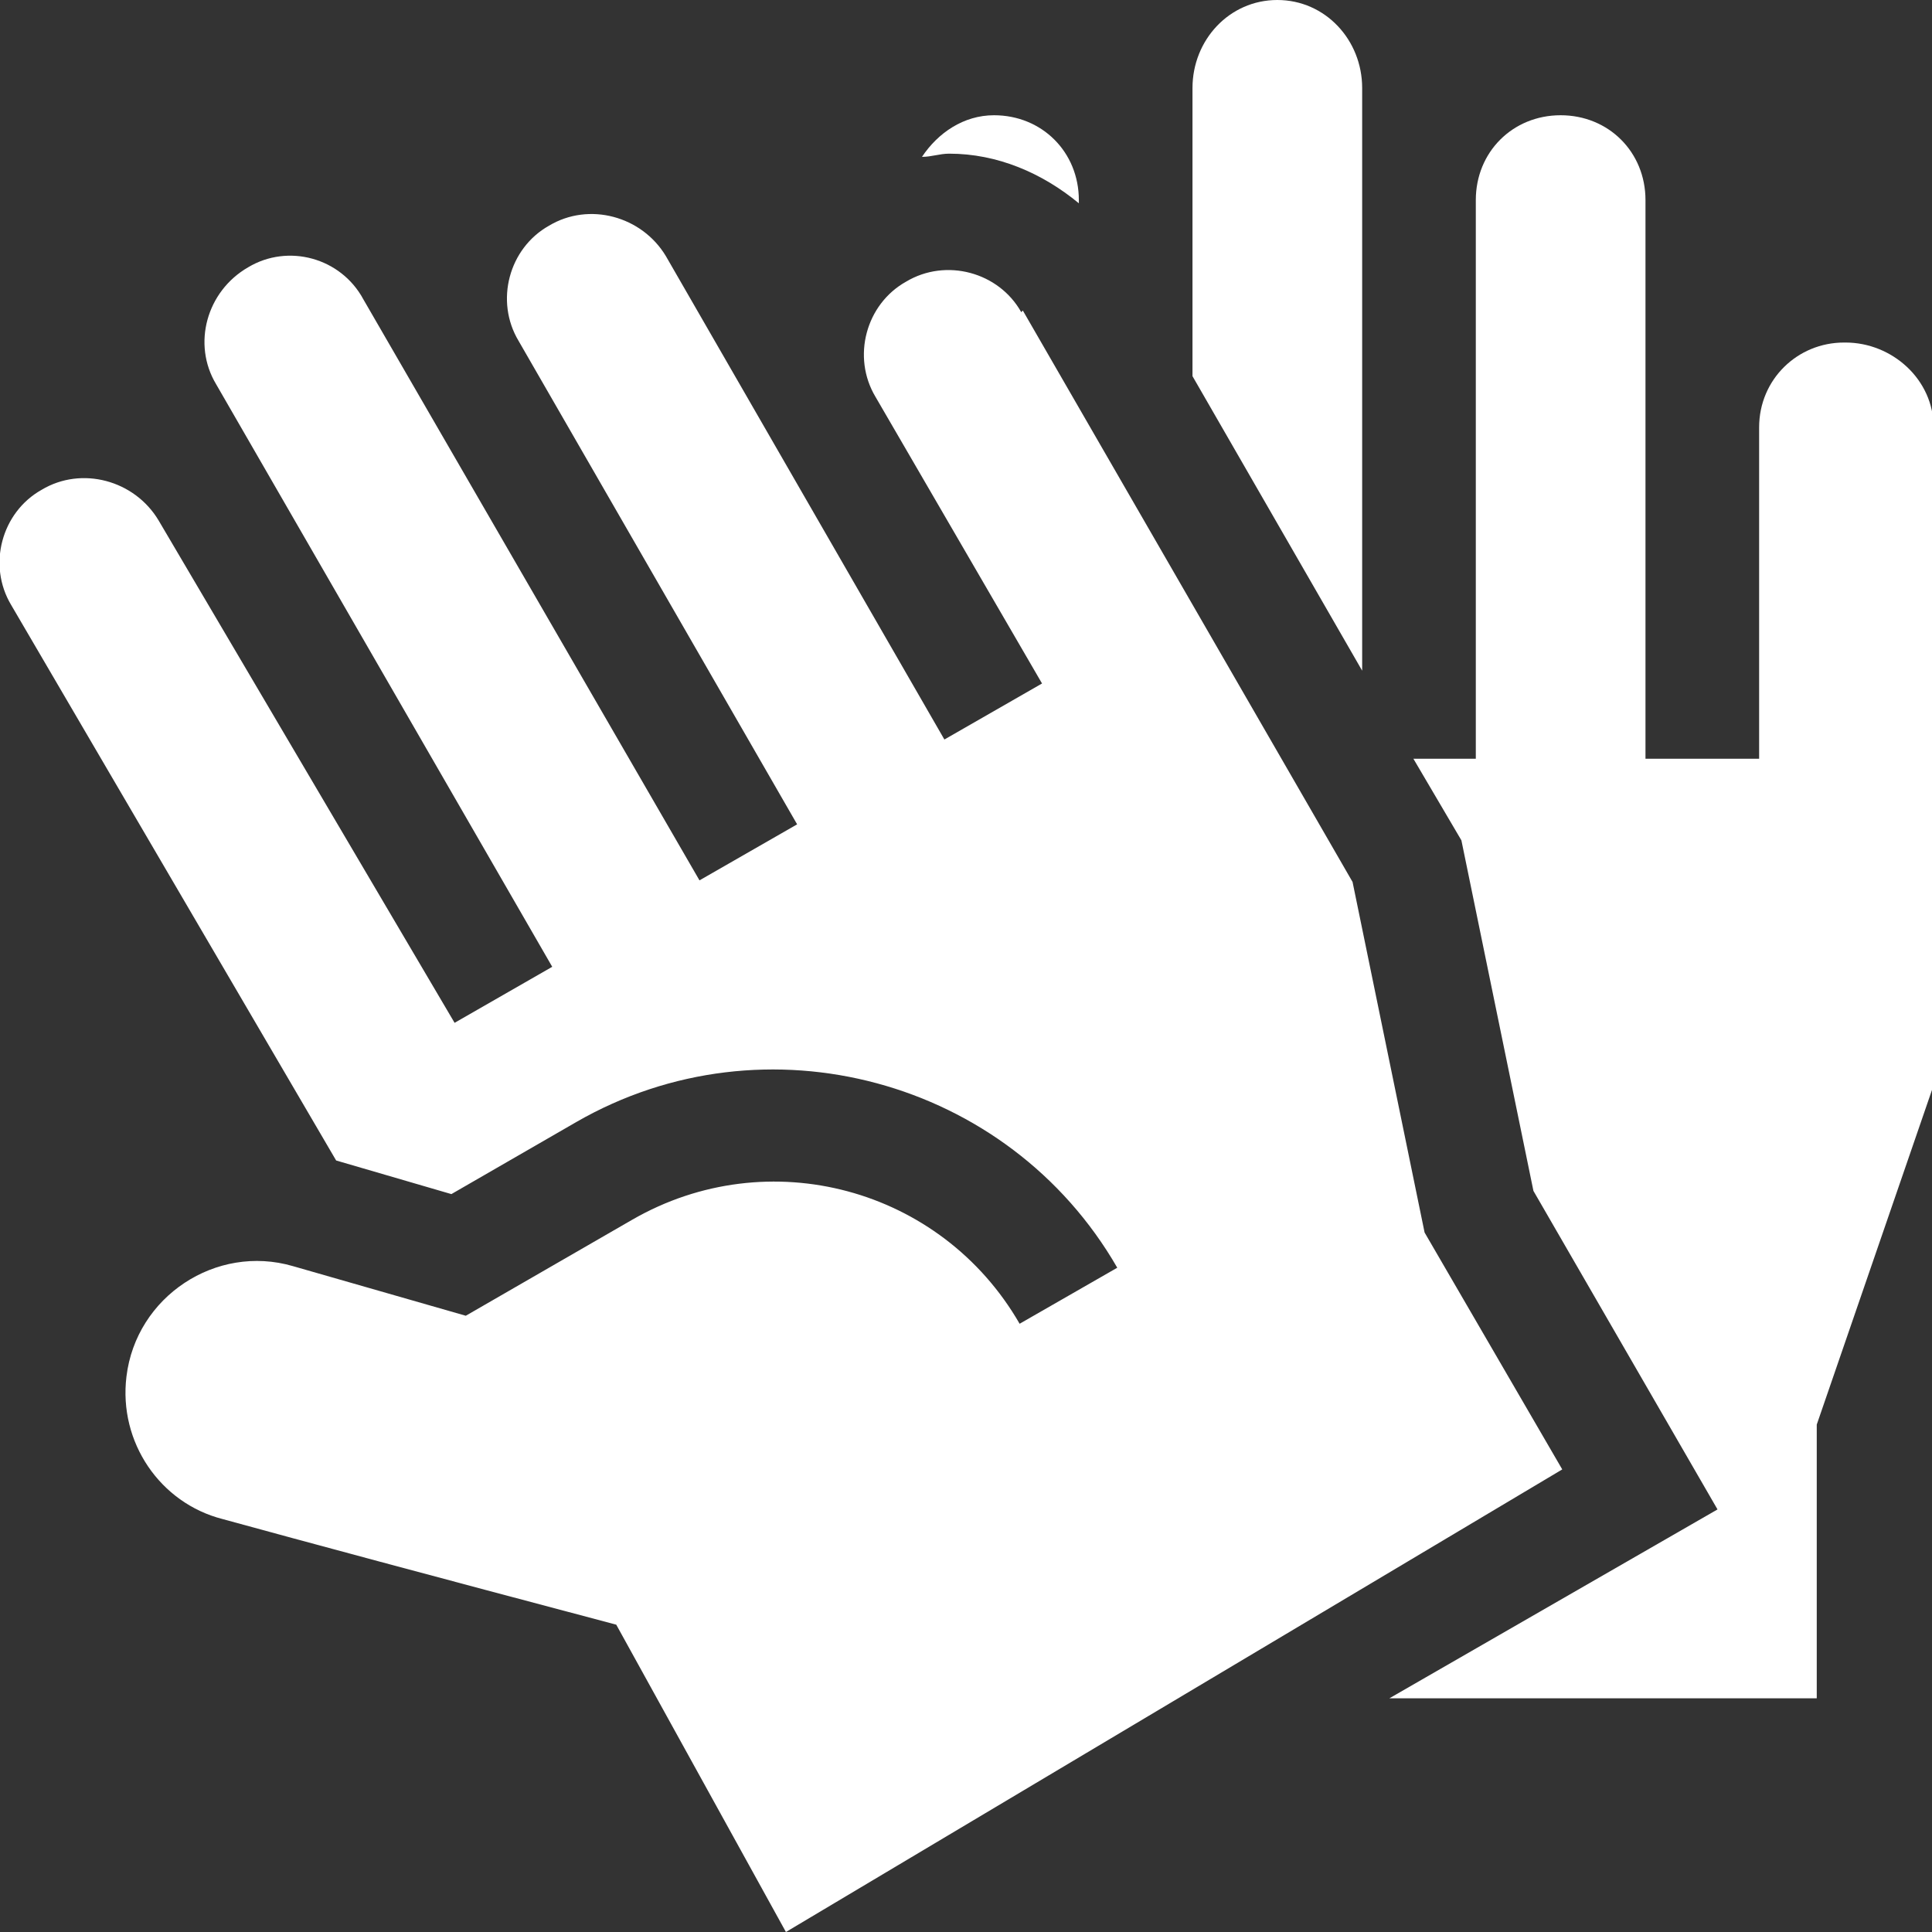
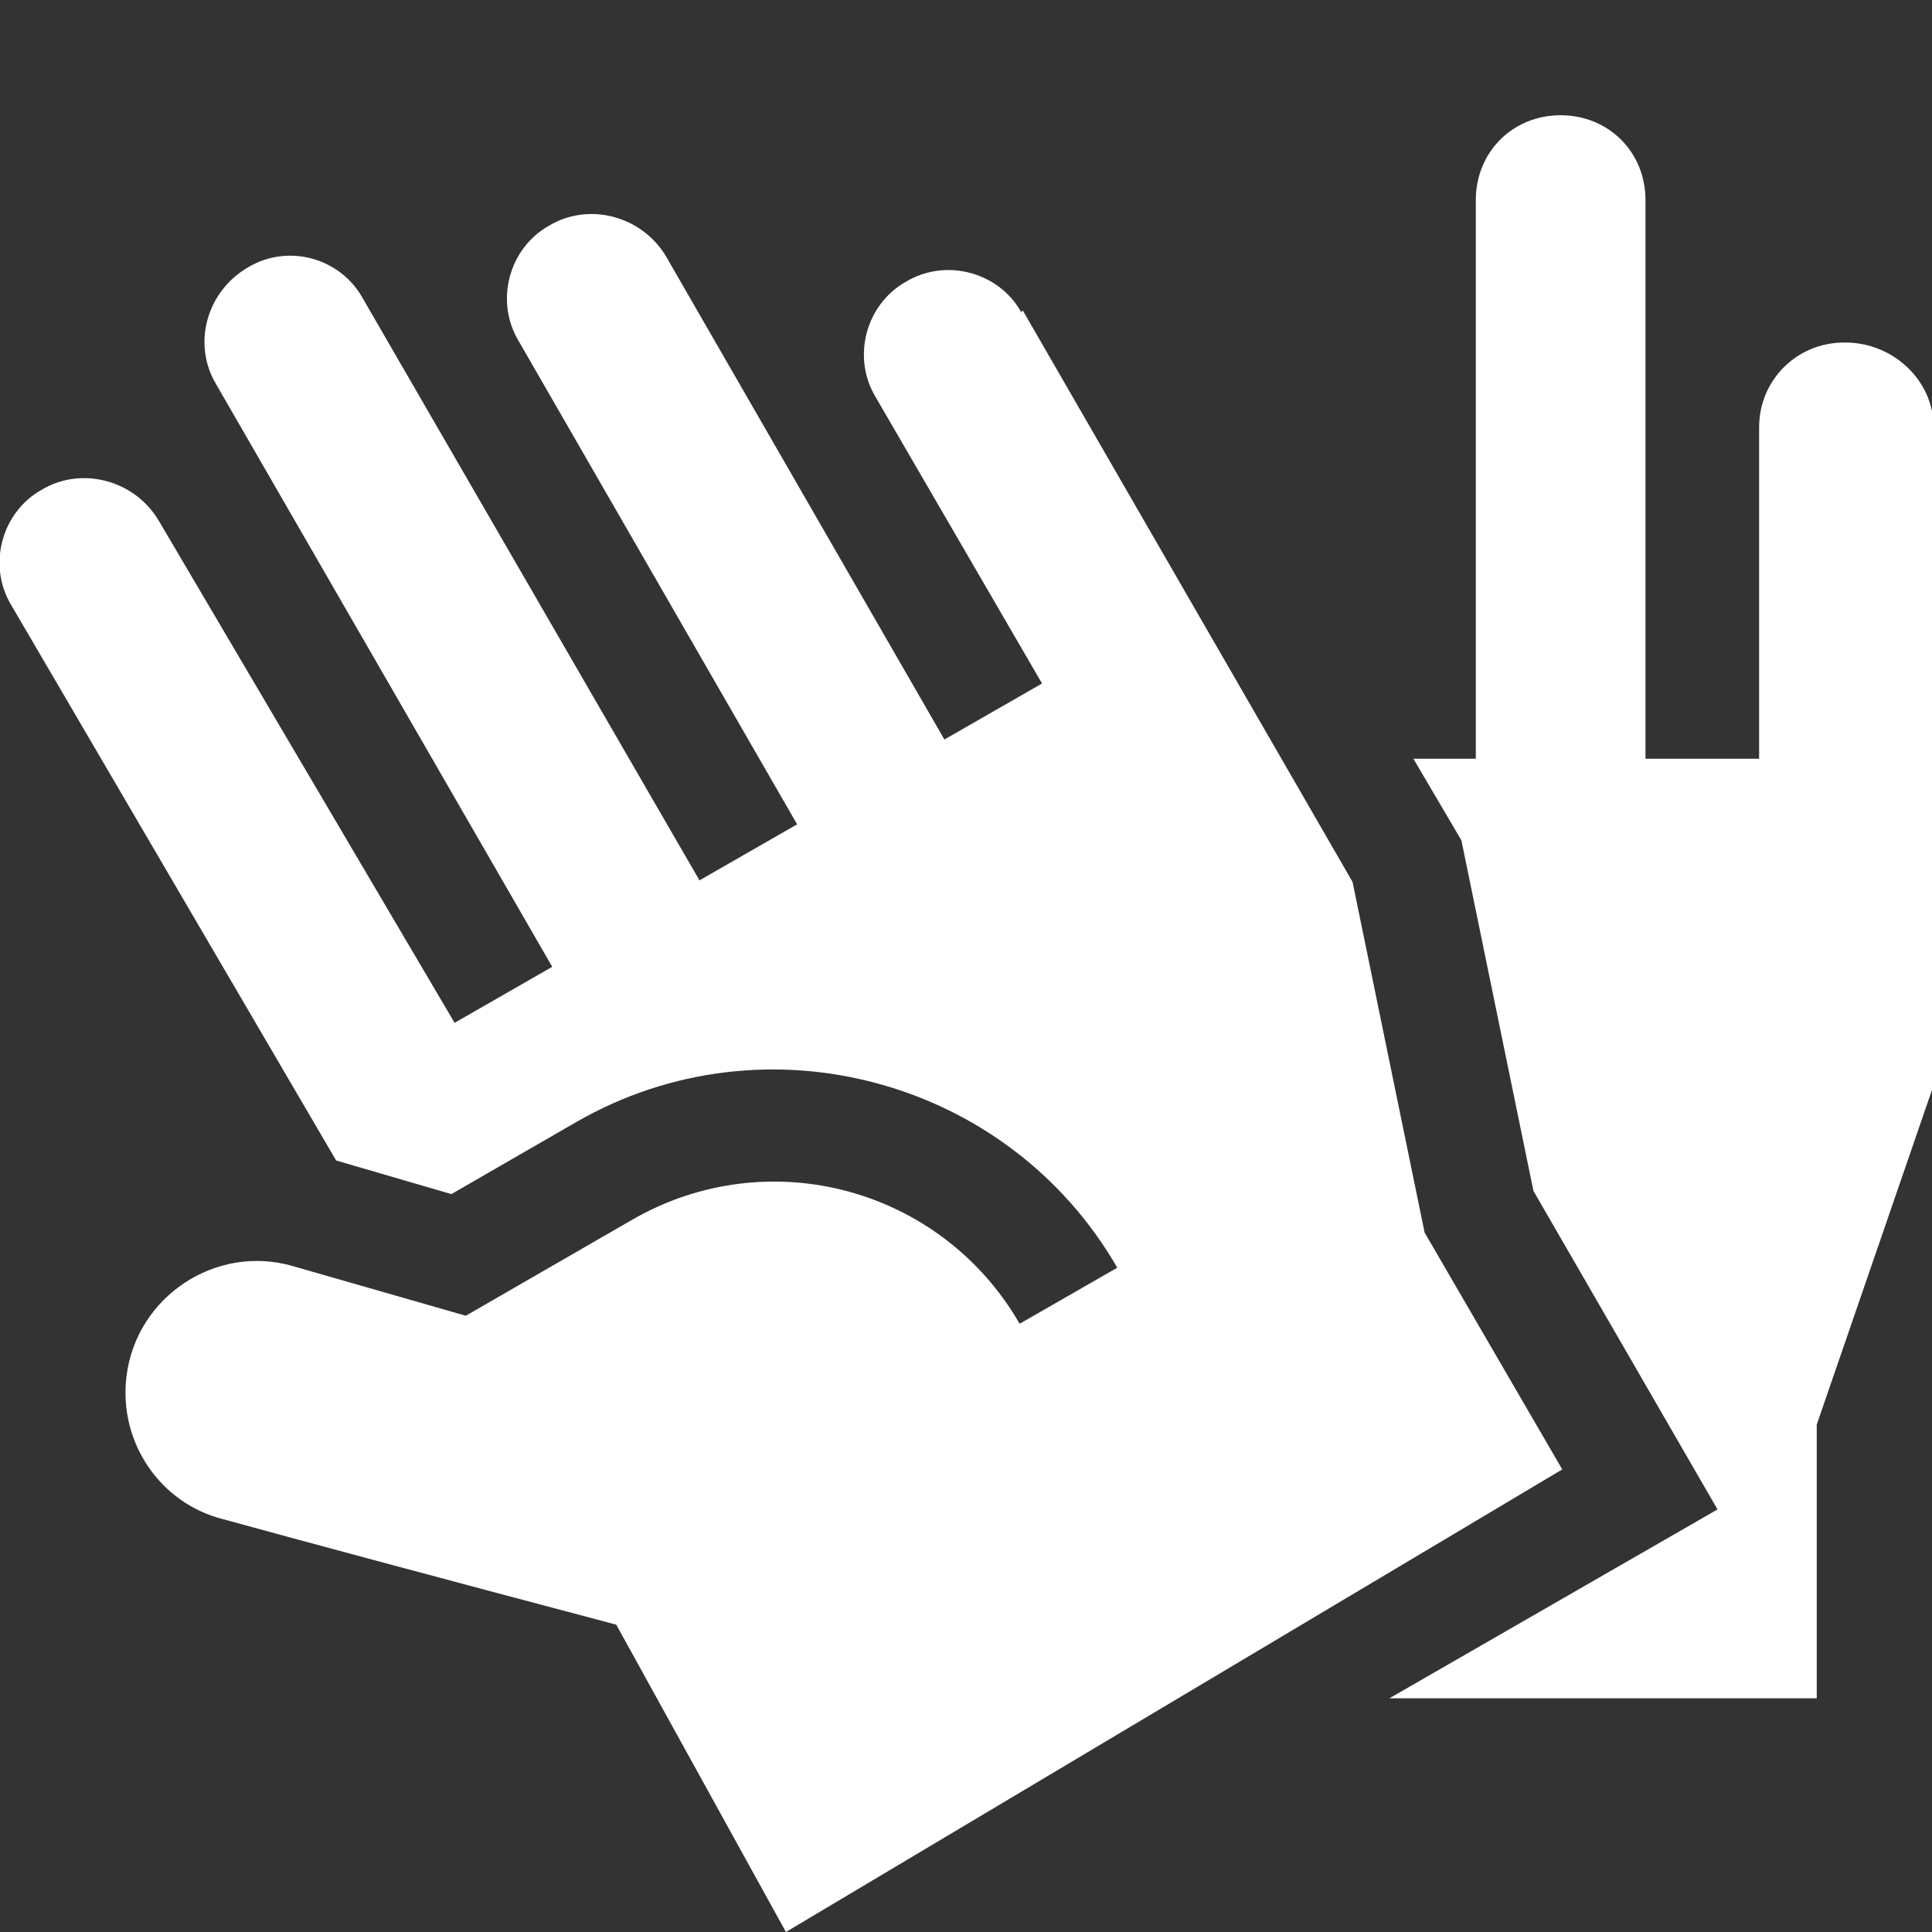
<svg xmlns="http://www.w3.org/2000/svg" id="Capa_2" data-name="Capa 2" viewBox="0 0 12.07 12.07">
  <rect x="0" y="0" width="12.07" height="12.07" fill="#333333" stroke="none" />
  <defs>
    <style>
      .cls-1 {
        fill: #fff;
        stroke-width: 0px;
      }
    </style>
  </defs>
  <g id="Capa_1-2" data-name="Capa 1">
    <g>
      <path class="cls-1" d="M6.39,1.94l2.06,3.57.45,2.19.86,1.48-4.85,2.89-1.06-1.92c-1.17-.31-1.95-.52-2.46-.66-.39-.1-.65-.48-.6-.89.06-.5.56-.83,1.04-.69l1.08.31,1.04-.6c.85-.49,1.93-.2,2.42.65l.61-.35c-.68-1.18-2.2-1.59-3.38-.91l-.78.45-.72-.21L.07,3.78c-.15-.25-.06-.58.19-.72.25-.15.58-.06.73.19l1.85,3.14.61-.35L1.35,2.4c-.15-.25-.06-.58.2-.73.25-.15.58-.06.72.2l2.1,3.63.61-.35-1.74-3.02c-.15-.25-.06-.58.19-.72.25-.15.58-.06.73.19l1.74,3.02.61-.35-1.04-1.79c-.15-.25-.06-.58.19-.72.25-.15.58-.06.72.19" />
-       <path class="cls-1" d="M8.51,4.19V.55c0-.3-.23-.55-.53-.55s-.53.25-.53.55v1.8l1.06,1.84Z" />
-       <path class="cls-1" d="M5.93.96c.3,0,.58.12.81.31v-.02c0-.3-.23-.53-.53-.53-.19,0-.35.11-.45.26.06,0,.11-.02.17-.02" />
      <path class="cls-1" d="M11.52,2.14c-.29,0-.53.23-.53.53v2.07h-.71V1.25c0-.3-.23-.53-.53-.53s-.53.23-.53.53v3.49h-.39l.3.51.45,2.19,1.15,1.99-2.05,1.18h2.67v-1.71l.73-2.12V2.67c0-.3-.26-.53-.55-.53" />
    </g>
  </g>
</svg>